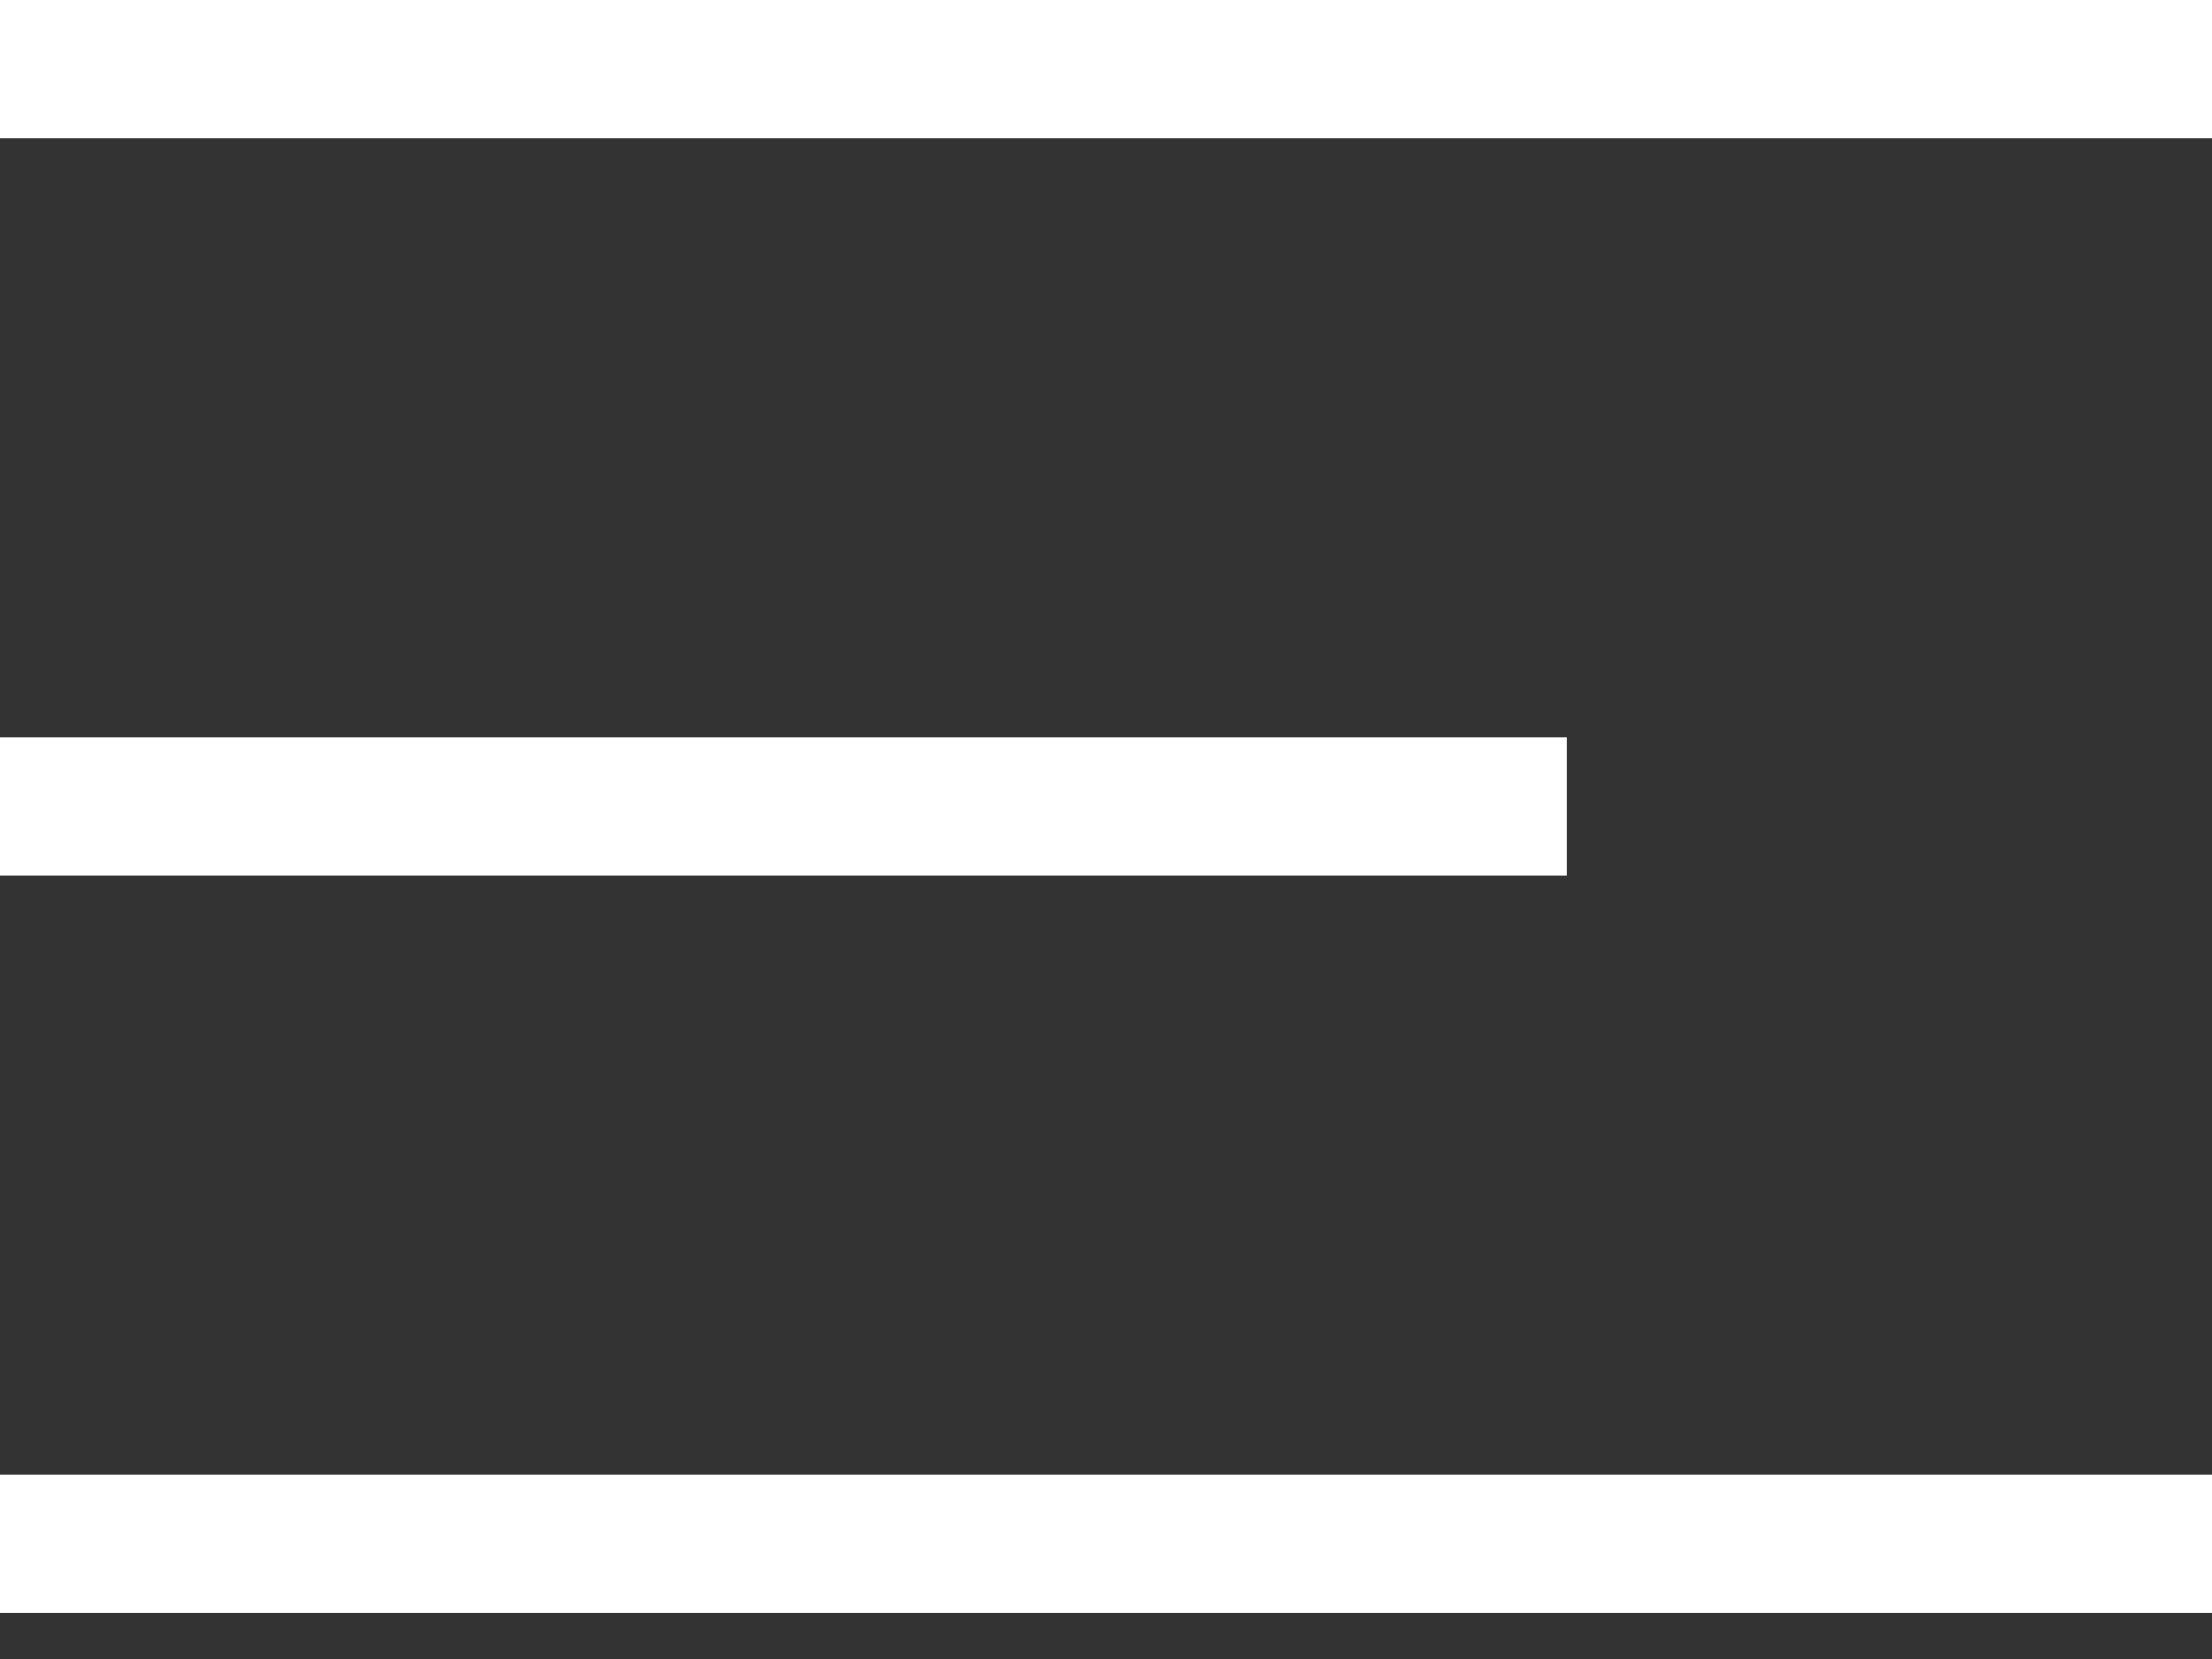
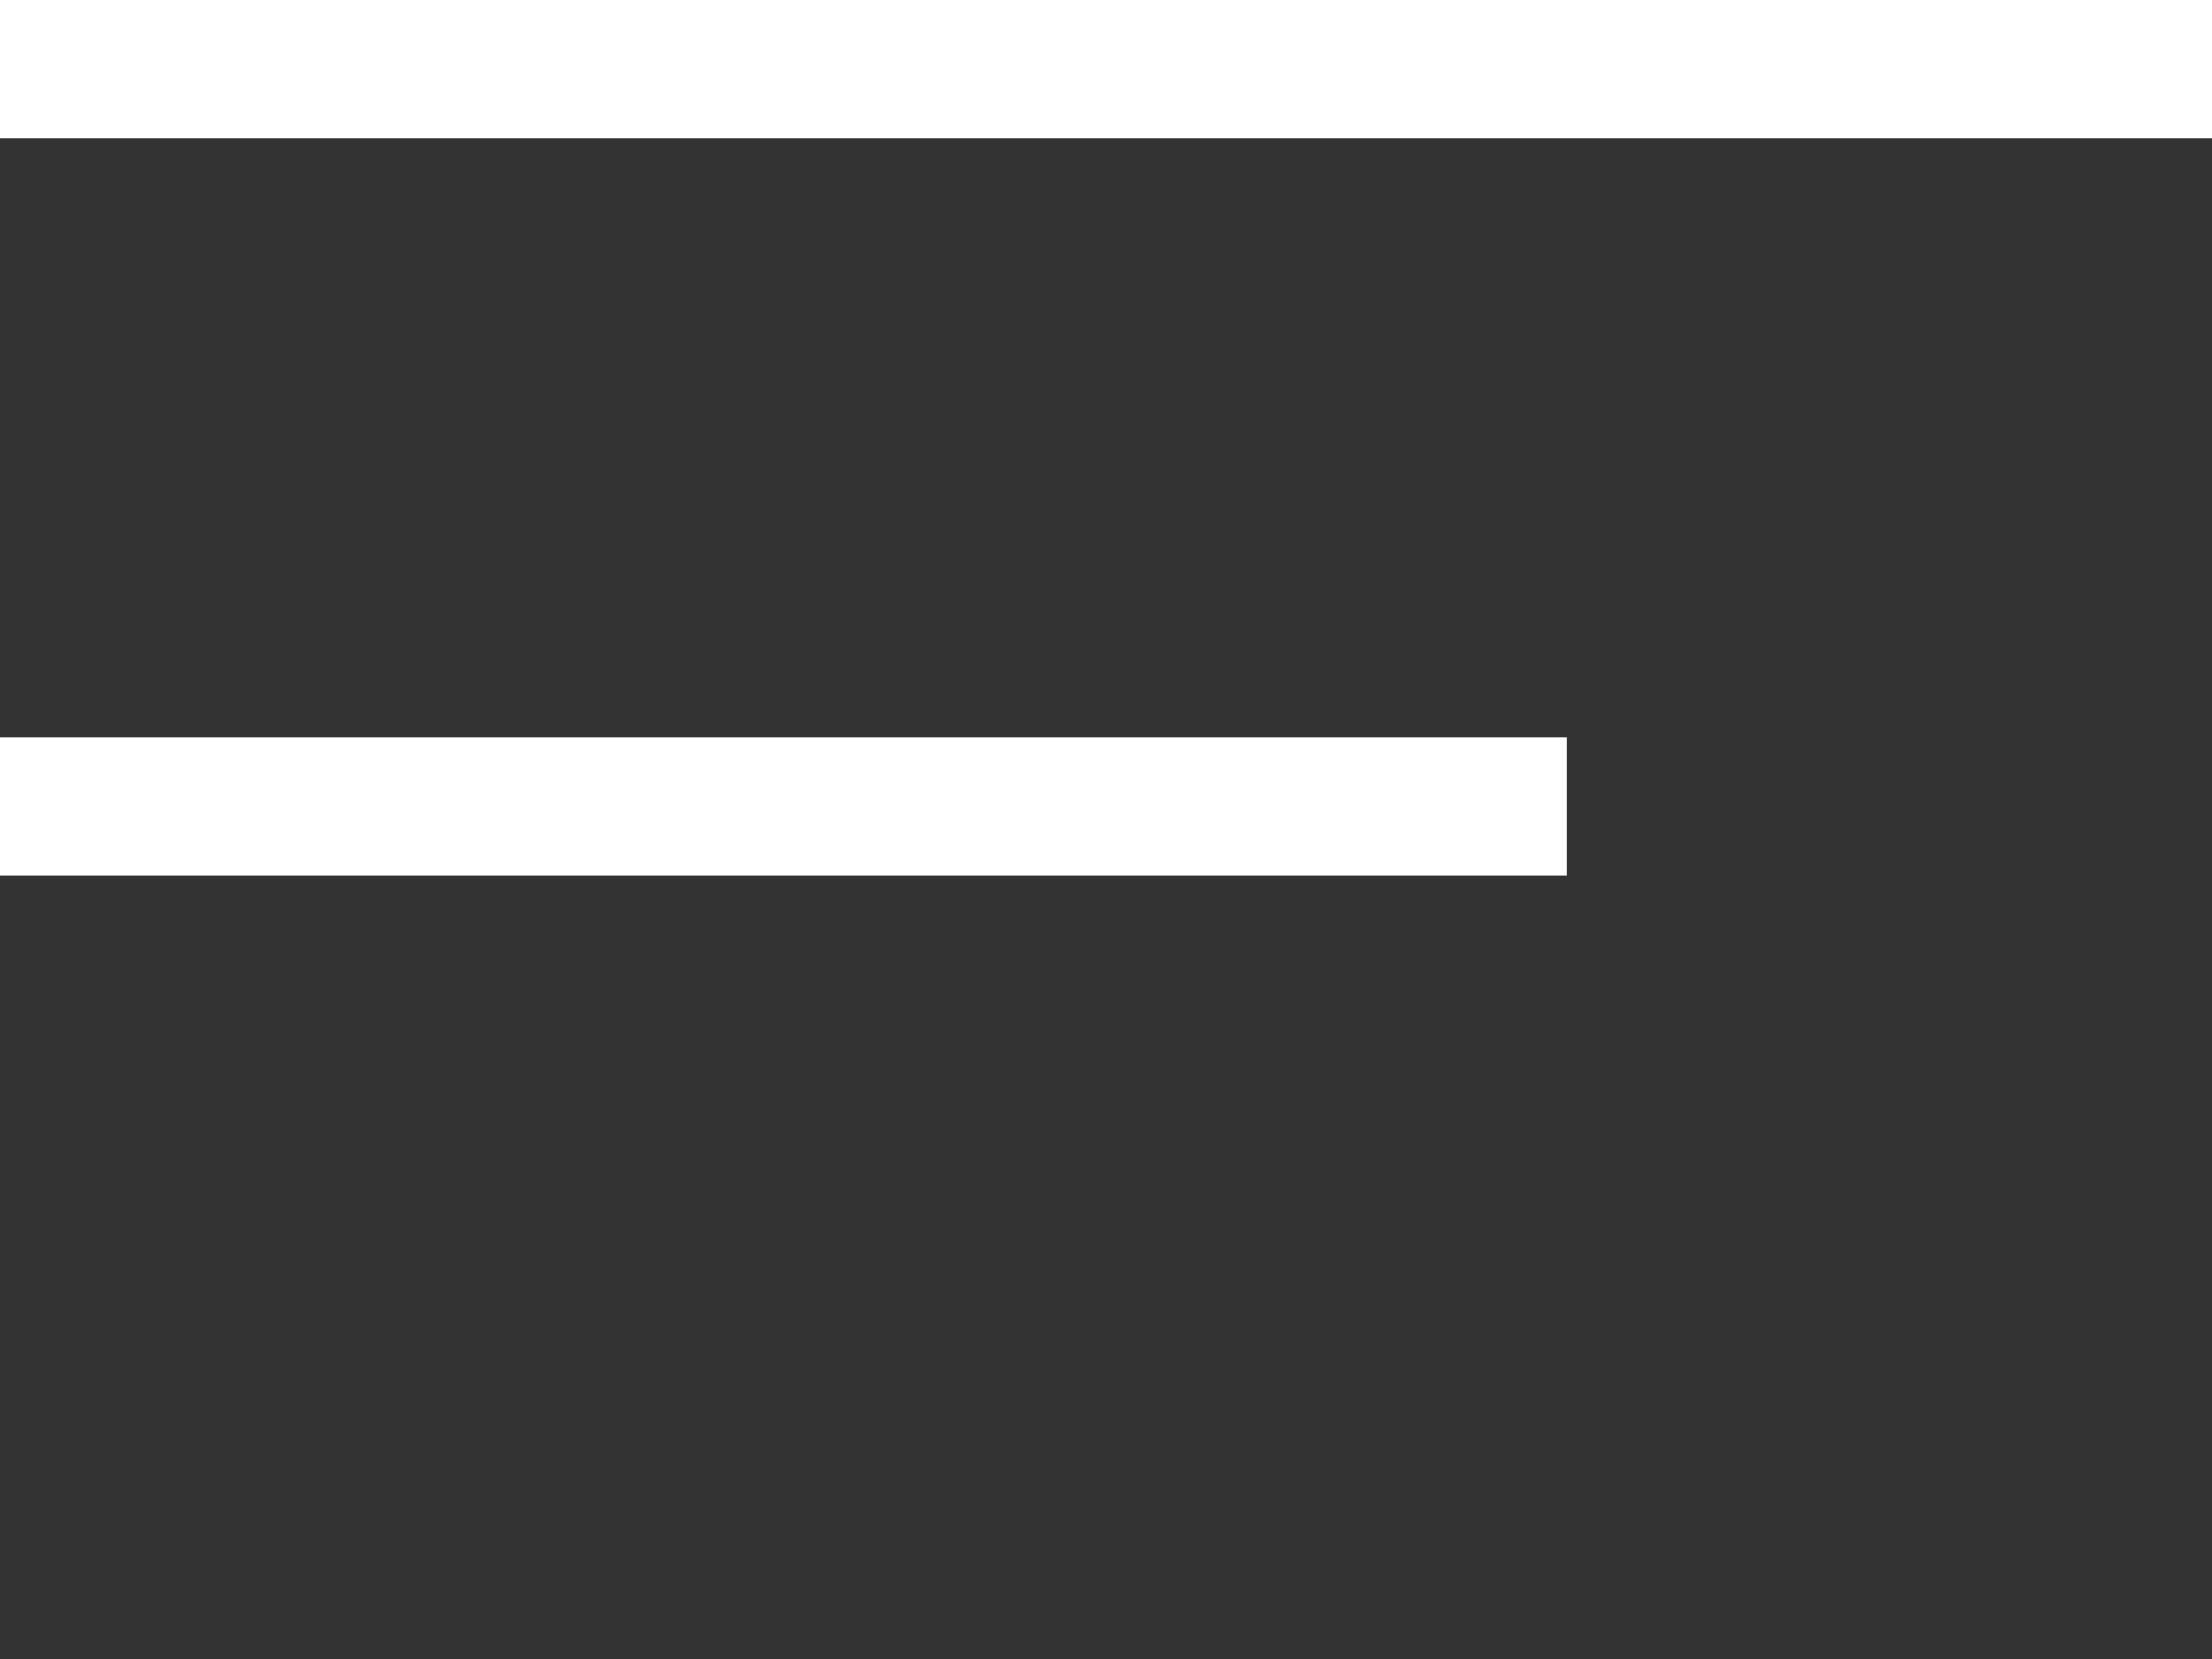
<svg xmlns="http://www.w3.org/2000/svg" width="24" height="18" viewBox="0 0 24 18" fill="none">
  <rect x="0" y="0" width="24" height="18" fill="#333333" stroke="none" />
  <g clip-path="url(#clip0_32_64)">
    <path d="M24 0.75H0" stroke="white" stroke-width="1.5" />
-     <path d="M24 16.75H0" stroke="white" stroke-width="1.5" />
    <path d="M17 8.75H0" stroke="white" stroke-width="1.5" />
  </g>
  <defs>
    <clipPath id="clip0_32_64">
      <rect width="24" height="18" fill="white" />
    </clipPath>
  </defs>
</svg>